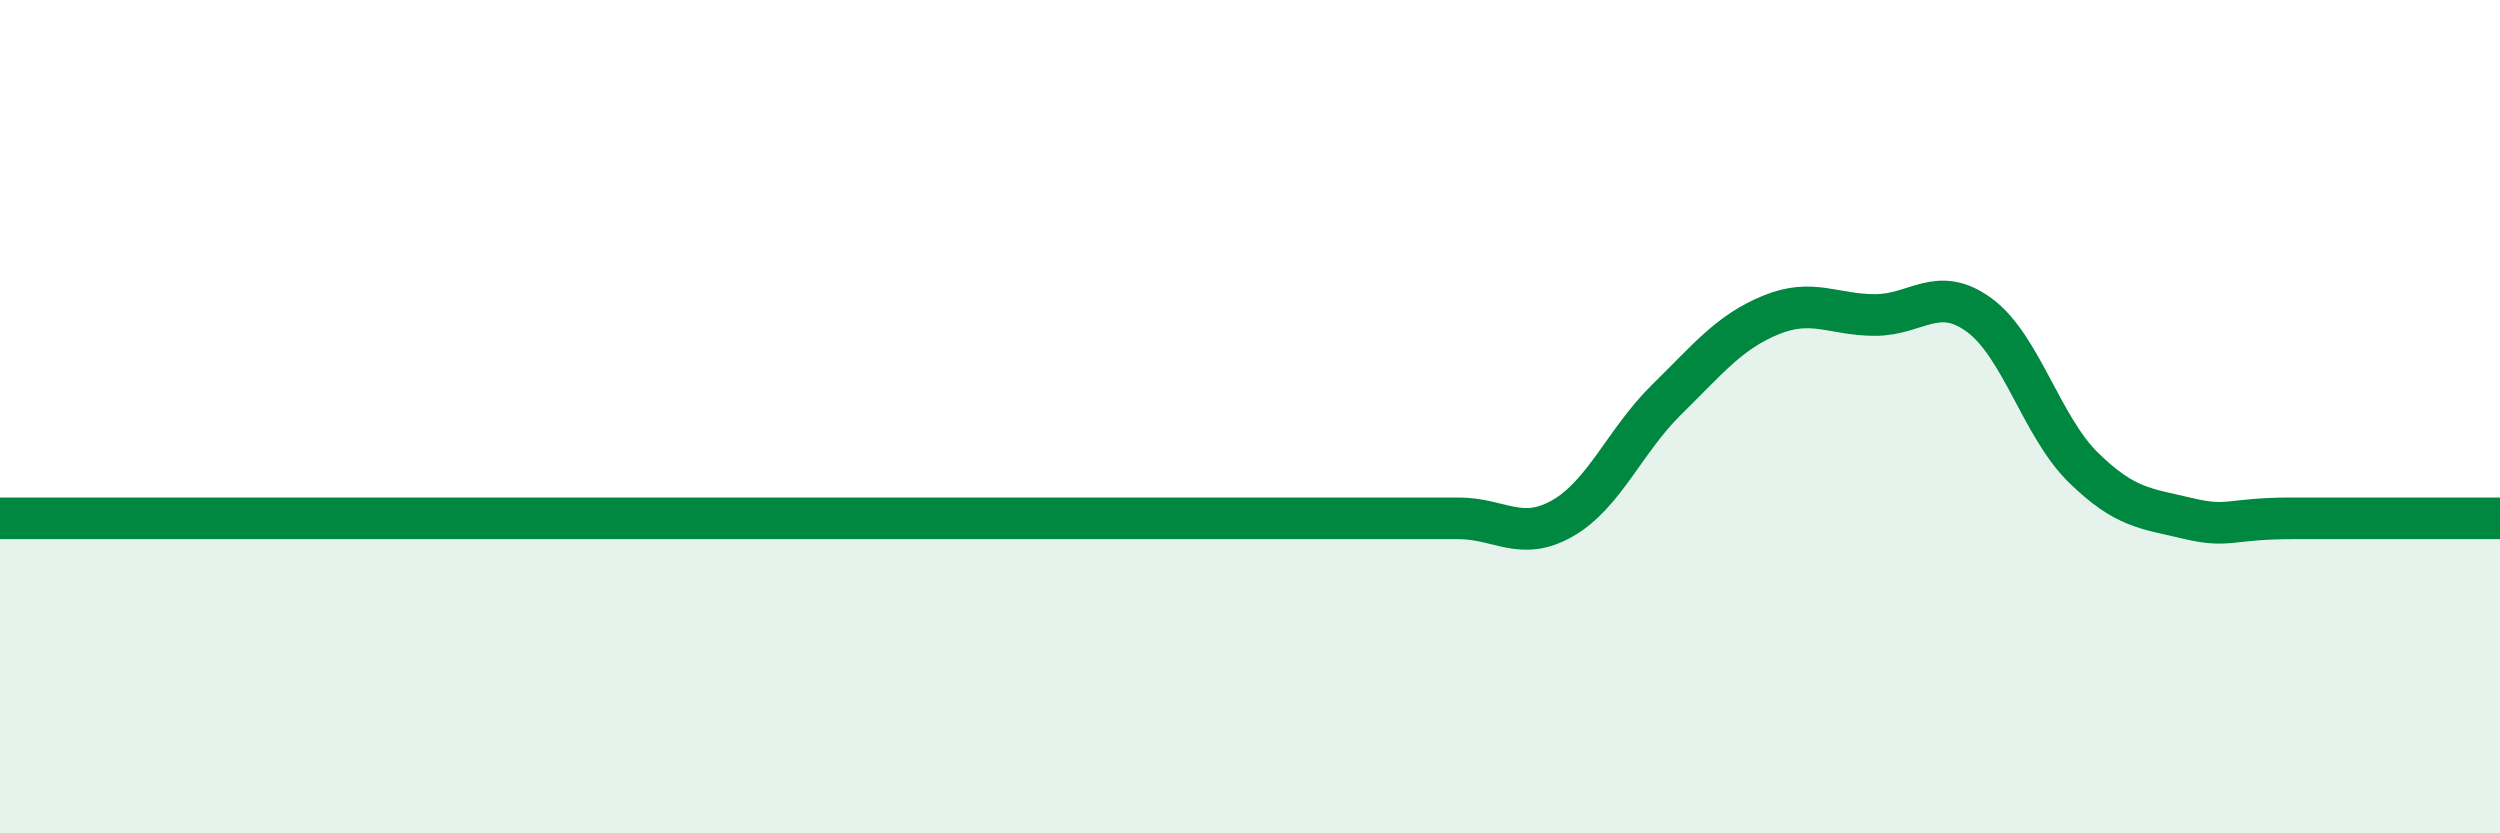
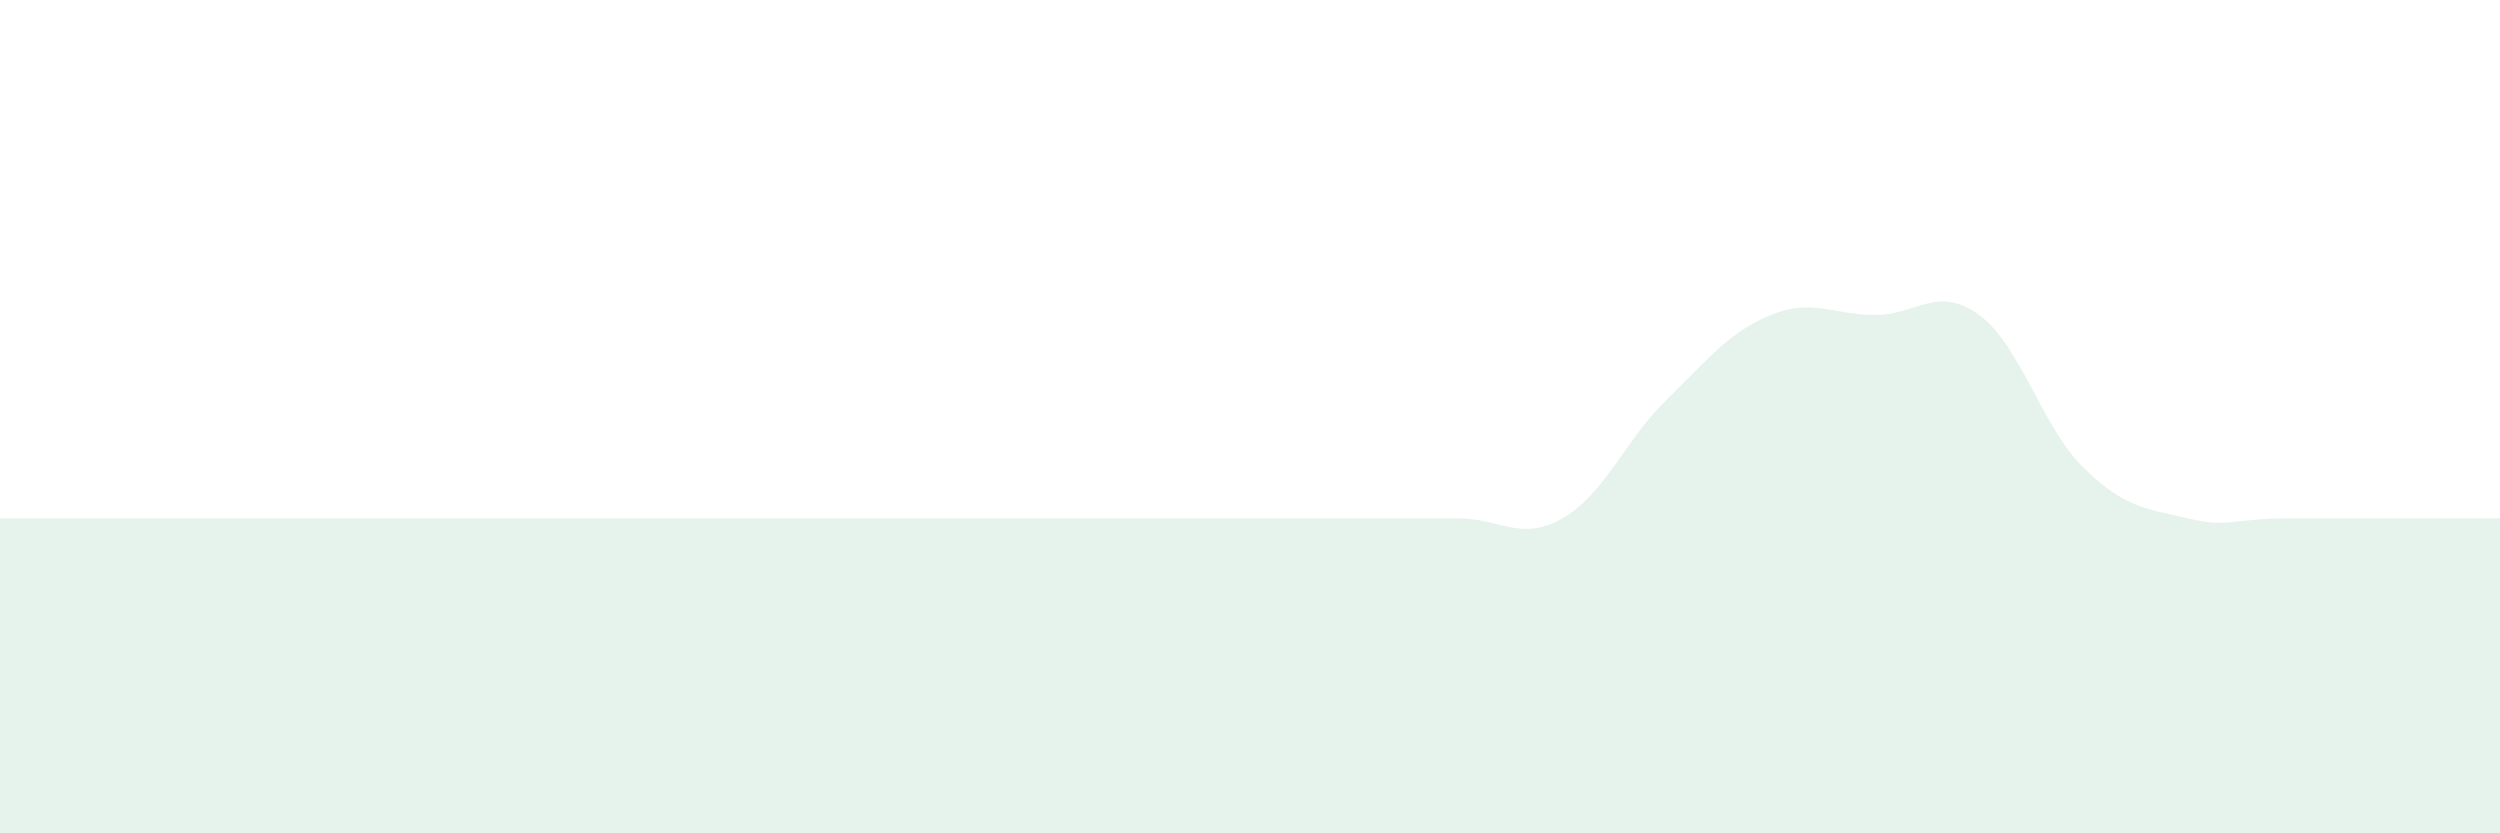
<svg xmlns="http://www.w3.org/2000/svg" width="60" height="20" viewBox="0 0 60 20">
  <path d="M 0,12.44 C 0.5,12.44 1.5,12.44 2.5,12.44 C 3.5,12.44 4,12.44 5,12.44 C 6,12.44 6.5,12.44 7.5,12.44 C 8.5,12.44 9,12.44 10,12.44 C 11,12.44 11.5,12.44 12.5,12.44 C 13.5,12.44 14,12.44 15,12.44 C 16,12.44 16.5,12.44 17.5,12.44 C 18.5,12.44 19,12.44 20,12.44 C 21,12.44 21.5,12.44 22.5,12.44 C 23.5,12.44 24,12.44 25,12.44 C 26,12.44 26.5,12.44 27.5,12.44 C 28.5,12.44 29,12.44 30,12.44 C 31,12.44 31.5,12.44 32.5,12.44 C 33.5,12.44 34,12.44 35,12.44 C 36,12.44 36.5,13.01 37.5,12.44 C 38.5,11.87 39,10.57 40,9.59 C 41,8.61 41.5,7.97 42.5,7.56 C 43.5,7.15 44,7.56 45,7.56 C 46,7.56 46.5,6.83 47.5,7.56 C 48.5,8.29 49,10.24 50,11.22 C 51,12.2 51.5,12.2 52.5,12.44 C 53.5,12.68 53.5,12.44 55,12.44 C 56.5,12.44 59,12.44 60,12.44L60 20L0 20Z" fill="#008740" opacity="0.1" stroke-linecap="round" stroke-linejoin="round" />
-   <path d="M 0,12.44 C 0.5,12.44 1.5,12.44 2.5,12.44 C 3.5,12.44 4,12.44 5,12.44 C 6,12.44 6.5,12.44 7.5,12.44 C 8.5,12.44 9,12.44 10,12.44 C 11,12.44 11.5,12.44 12.5,12.44 C 13.5,12.44 14,12.44 15,12.44 C 16,12.44 16.5,12.44 17.5,12.44 C 18.5,12.44 19,12.44 20,12.44 C 21,12.44 21.5,12.44 22.5,12.44 C 23.5,12.44 24,12.44 25,12.44 C 26,12.44 26.5,12.44 27.5,12.44 C 28.5,12.44 29,12.44 30,12.44 C 31,12.44 31.5,12.44 32.5,12.44 C 33.5,12.44 34,12.44 35,12.44 C 36,12.44 36.5,13.01 37.5,12.44 C 38.5,11.87 39,10.57 40,9.59 C 41,8.61 41.5,7.97 42.5,7.56 C 43.5,7.15 44,7.56 45,7.56 C 46,7.56 46.5,6.83 47.5,7.56 C 48.5,8.29 49,10.24 50,11.22 C 51,12.2 51.5,12.2 52.5,12.44 C 53.5,12.68 53.5,12.44 55,12.44 C 56.5,12.44 59,12.44 60,12.44" stroke="#008740" stroke-width="1" fill="none" stroke-linecap="round" stroke-linejoin="round" />
</svg>